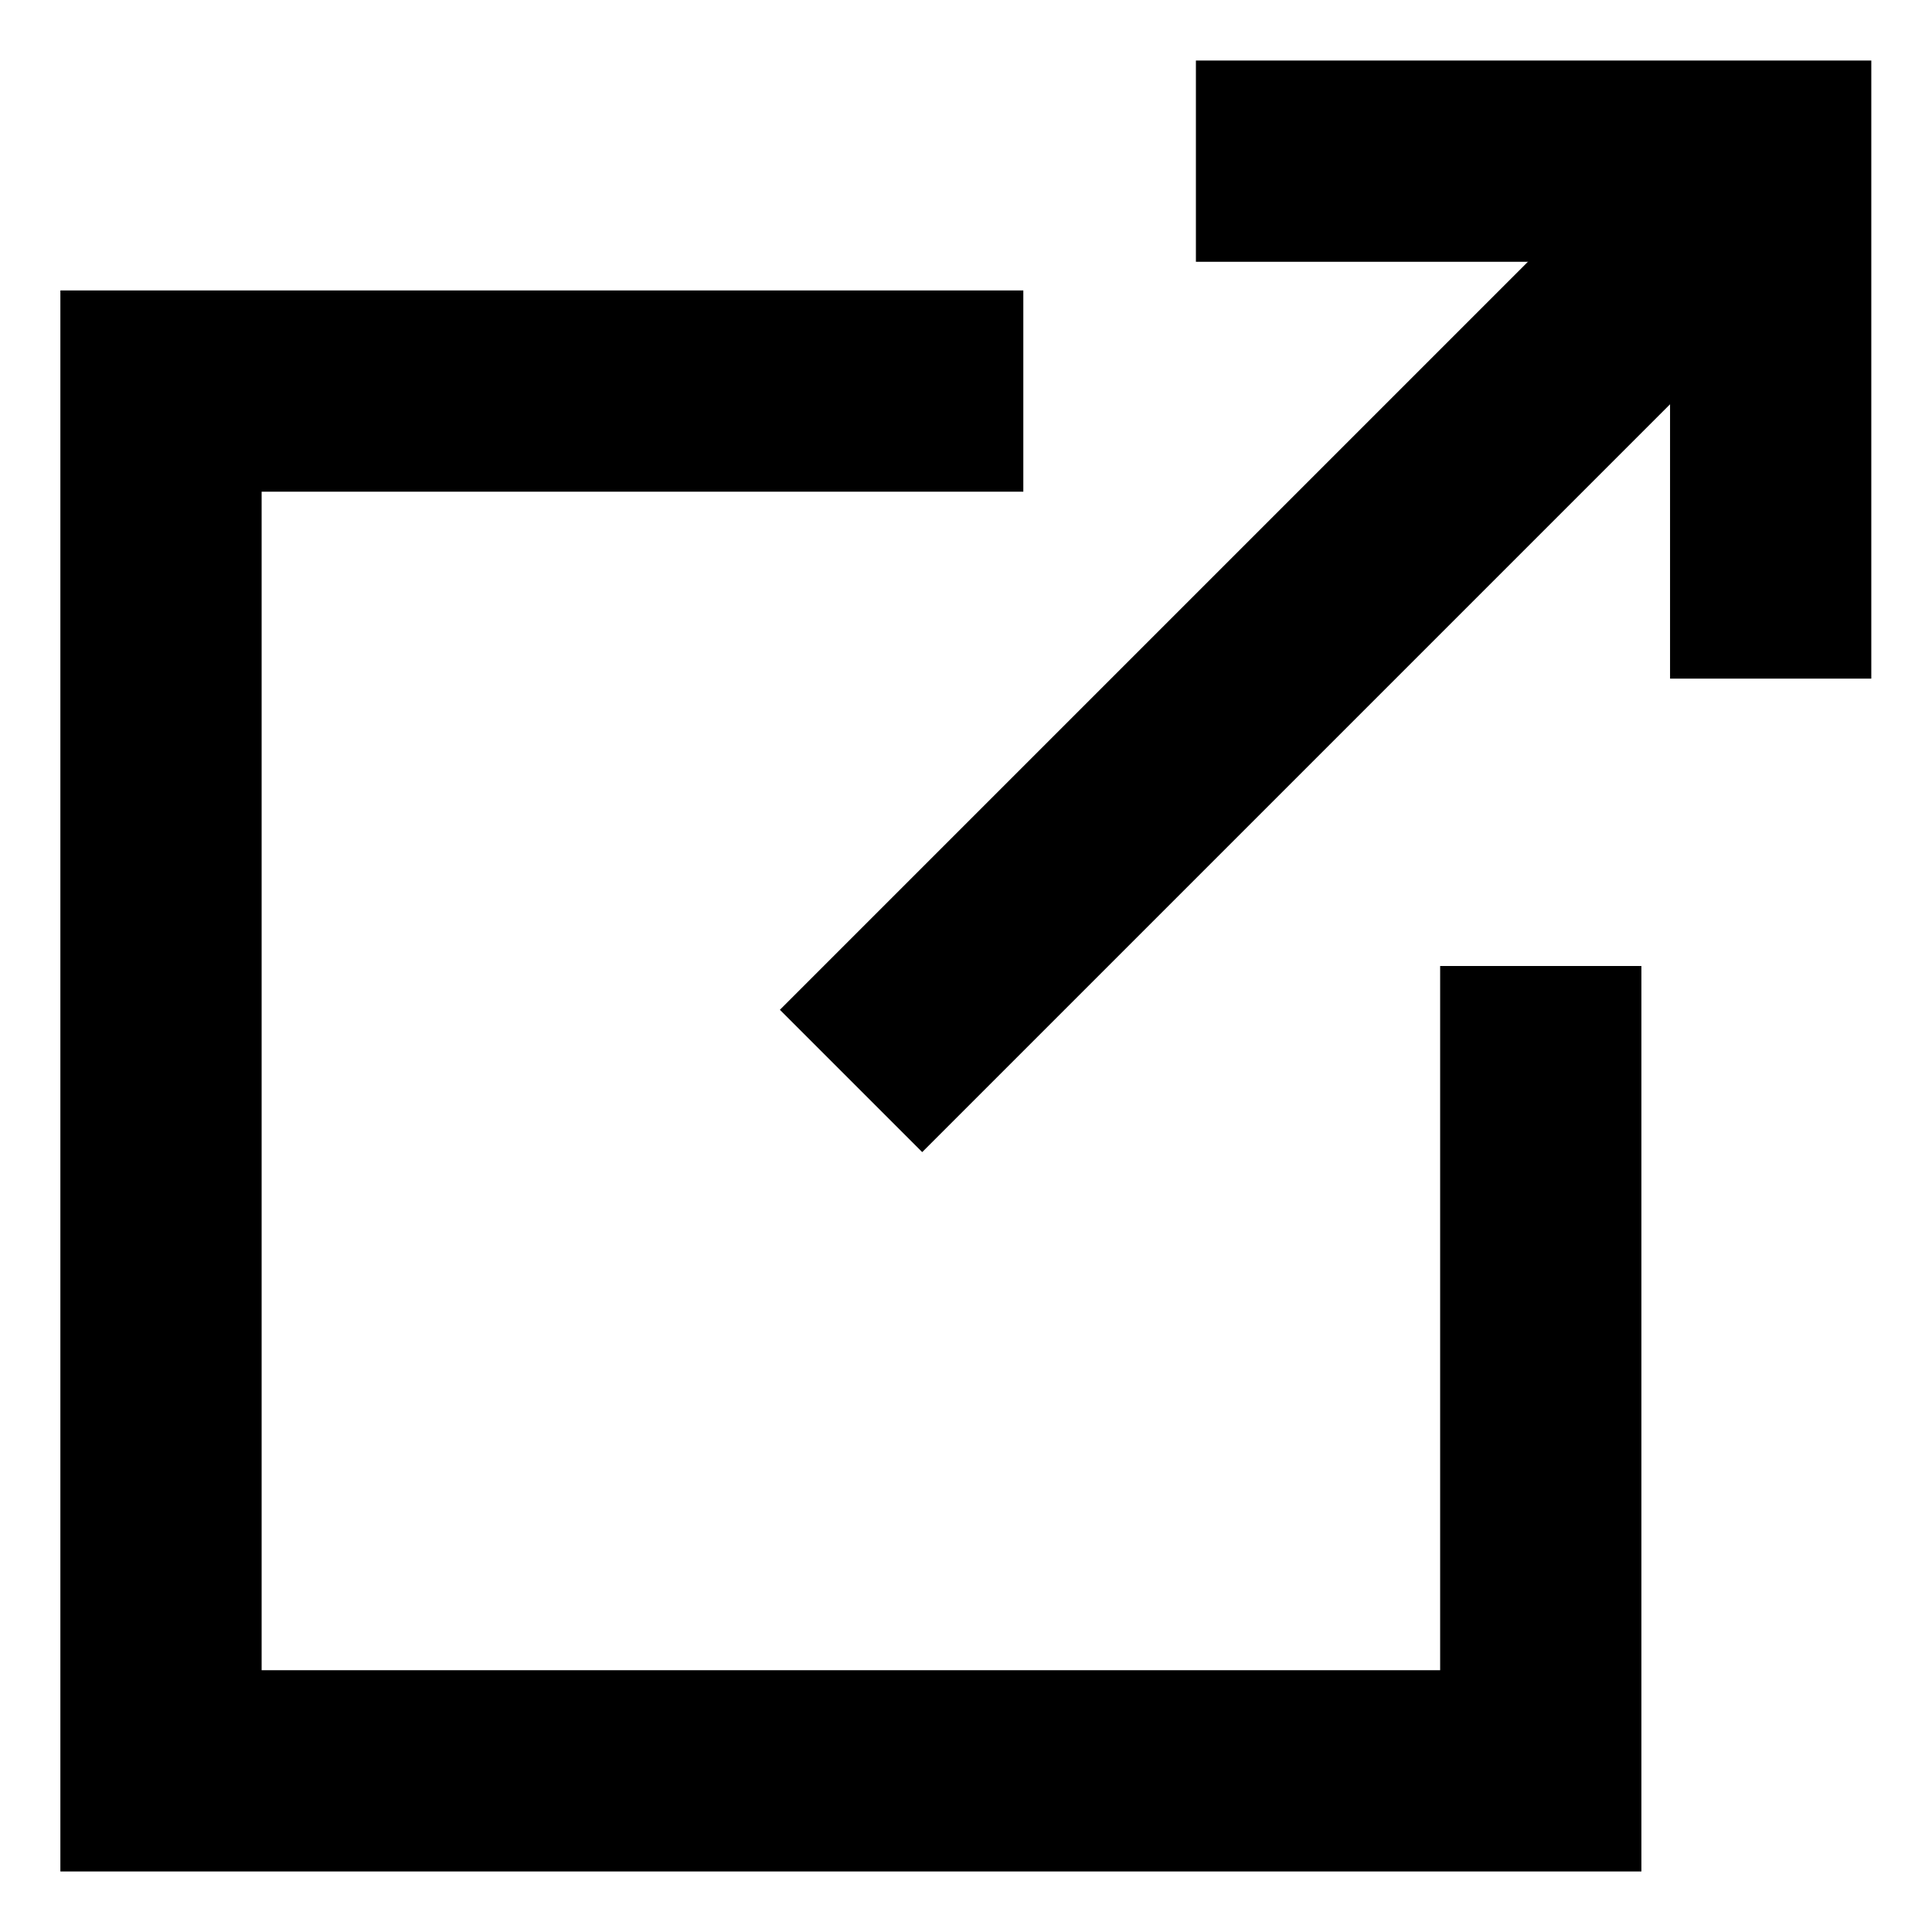
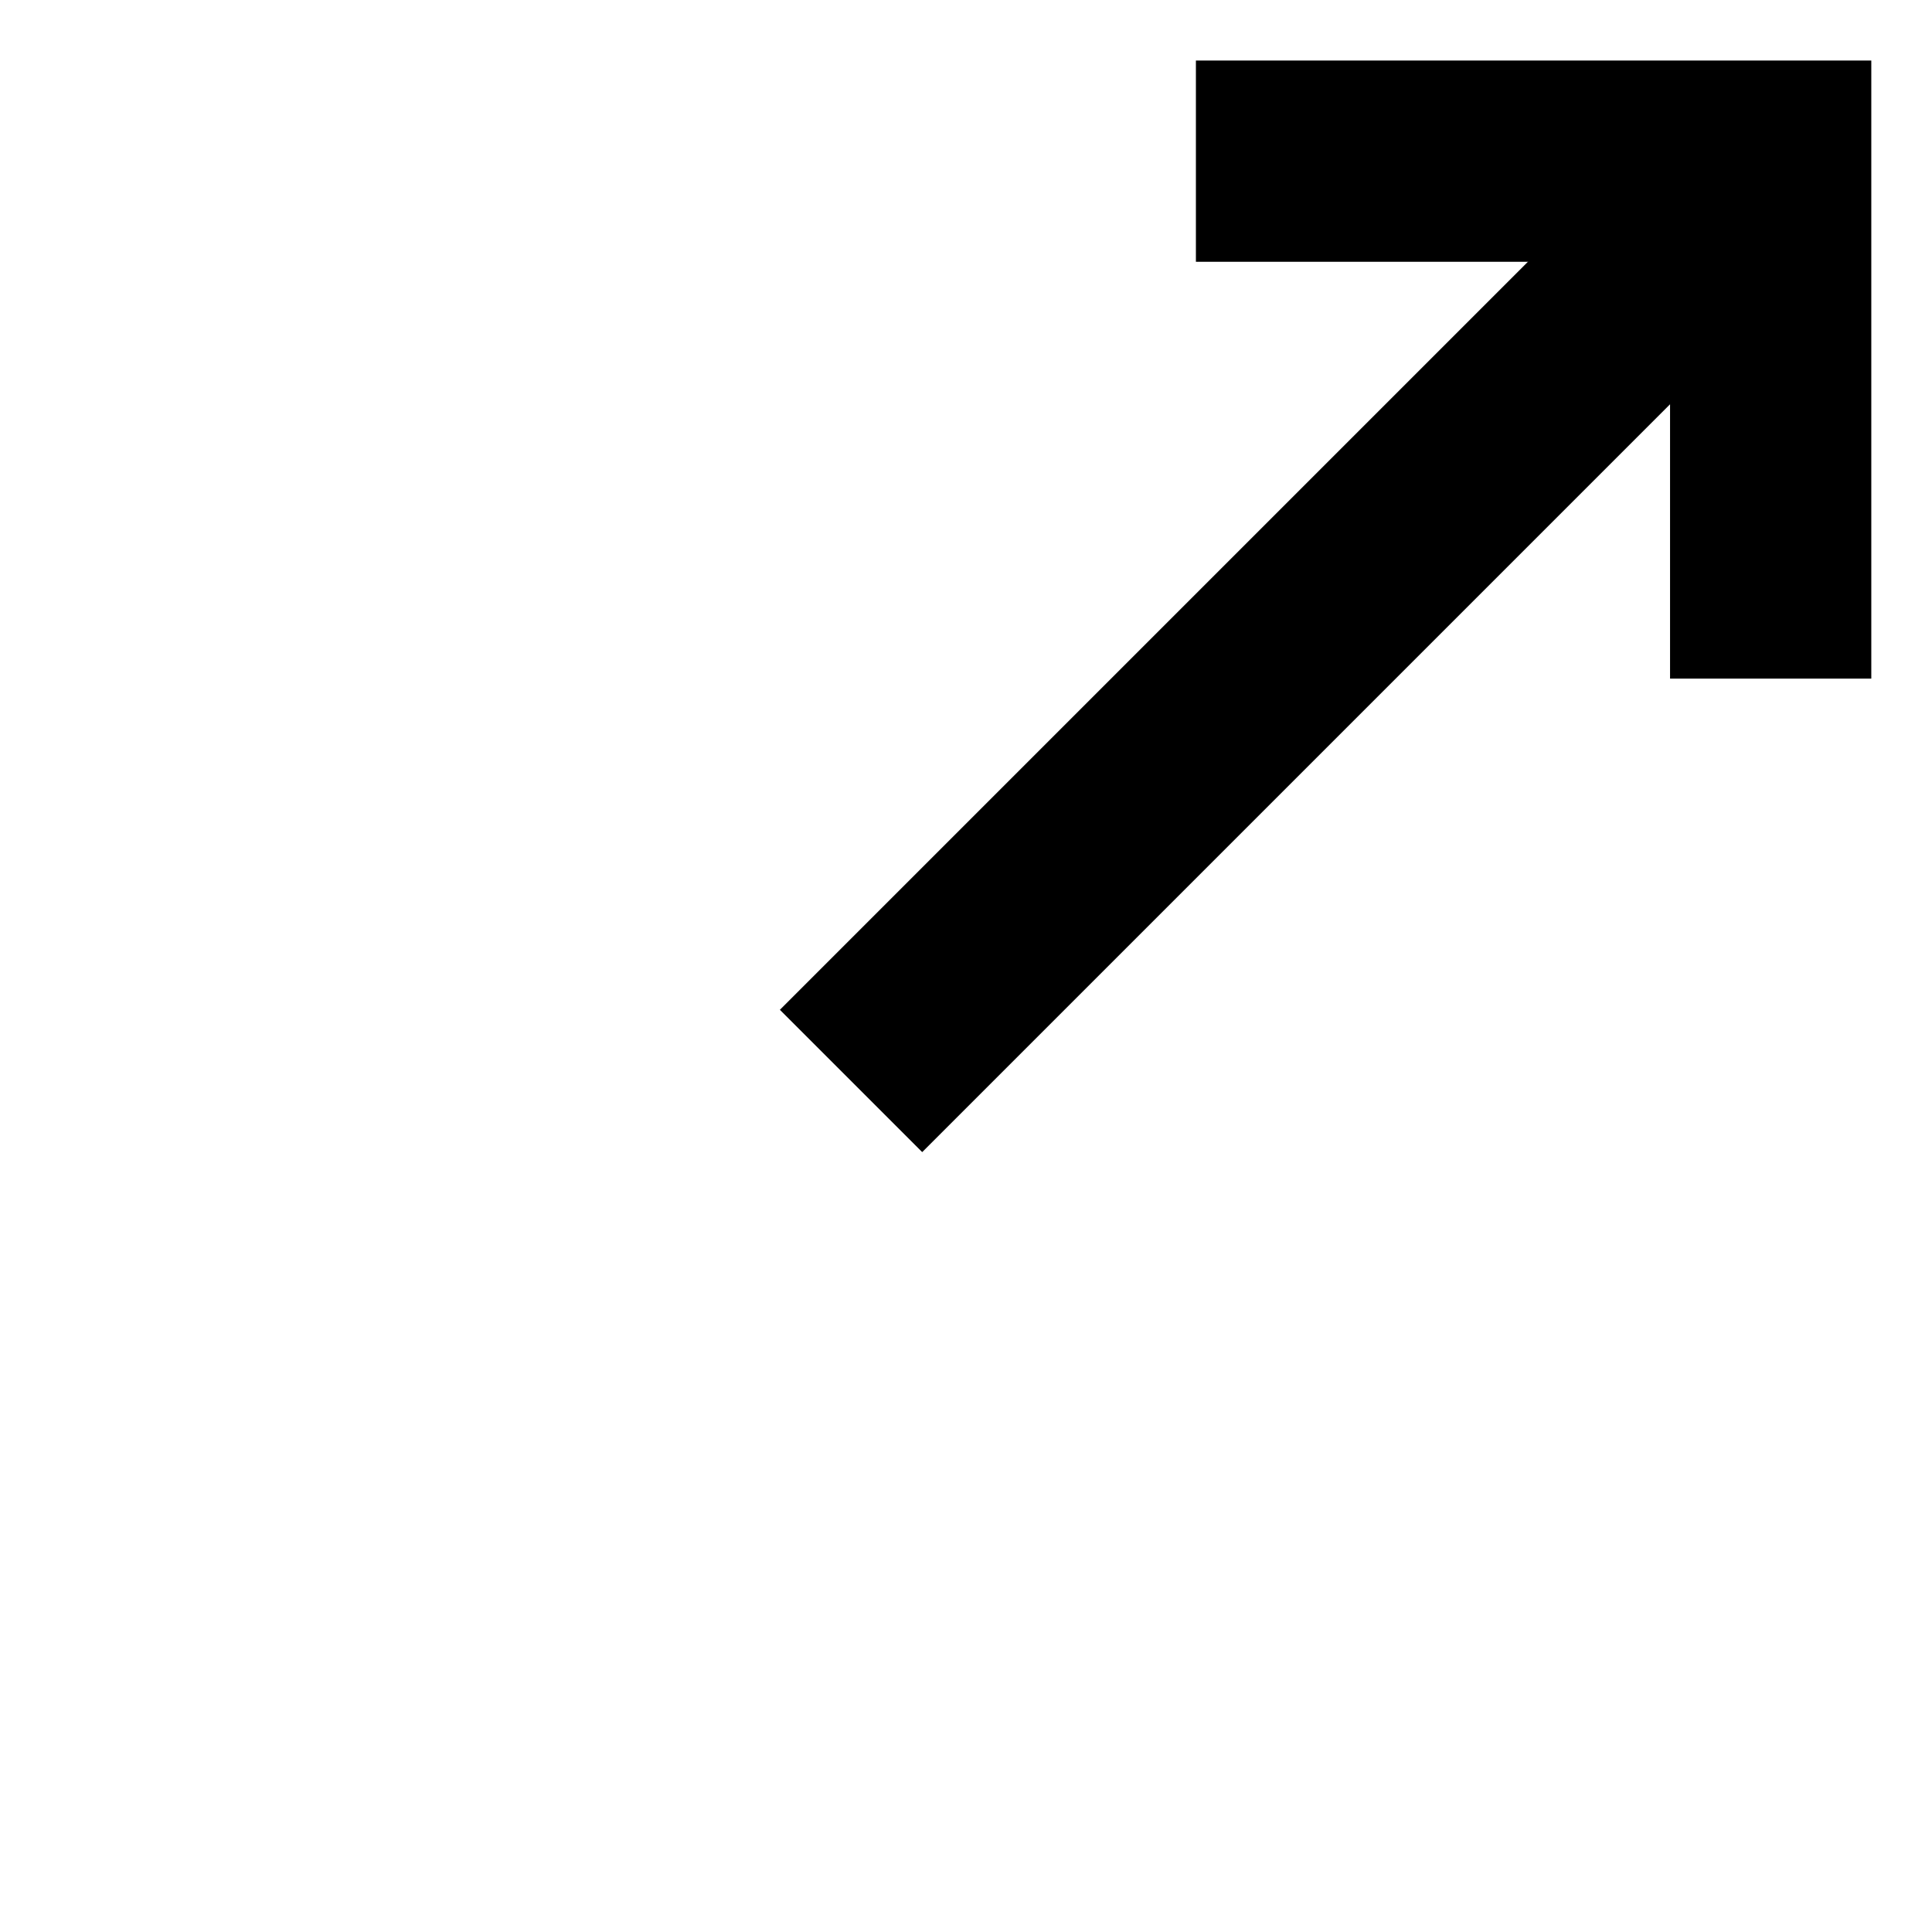
<svg xmlns="http://www.w3.org/2000/svg" width="12" height="12" viewBox="0 0 12 12" fill="none">
  <path d="M10.999 1.001L5.286 6.714" stroke="black" stroke-width="1.25" />
-   <path d="M6.356 2.429H1V10.999H9.57V6" stroke="black" stroke-width="1.25" />
  <path d="M7.428 1.001H10.998V4.215" stroke="black" stroke-width="1.25" />
</svg>